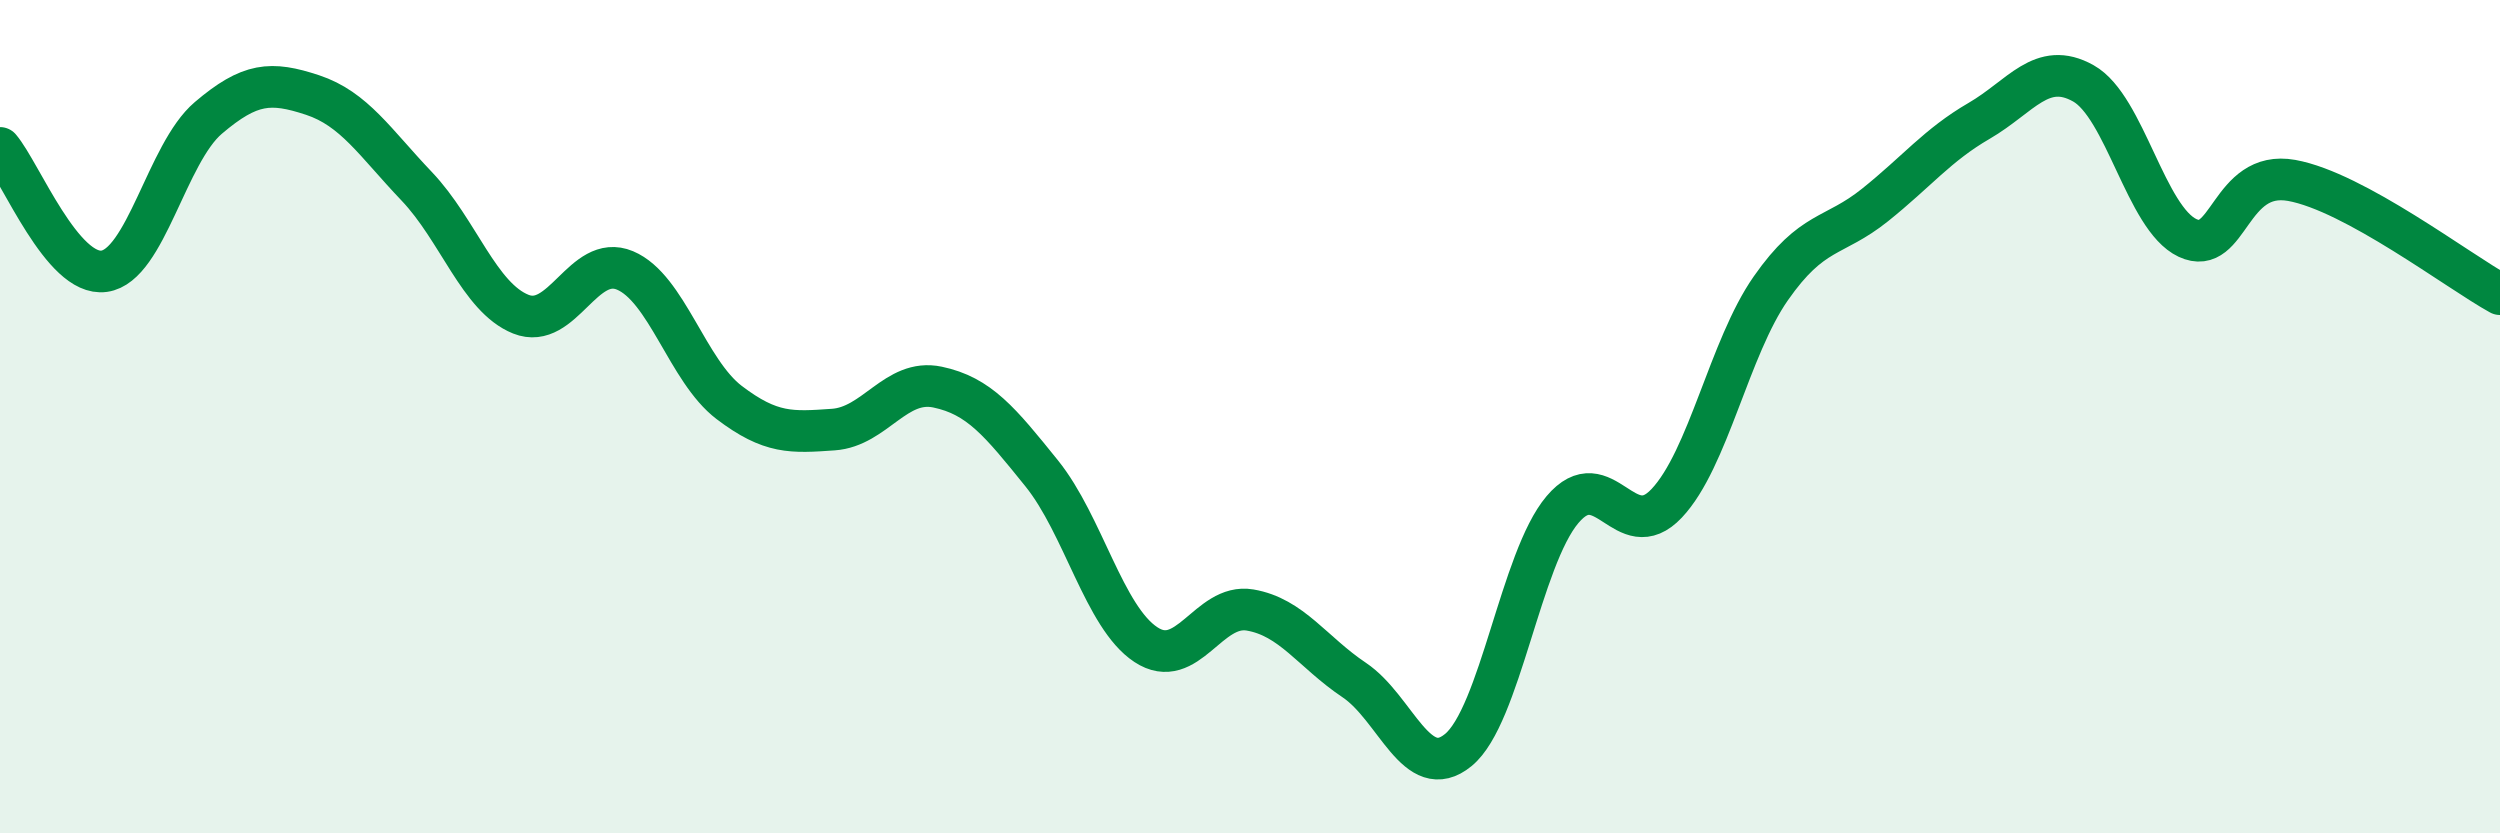
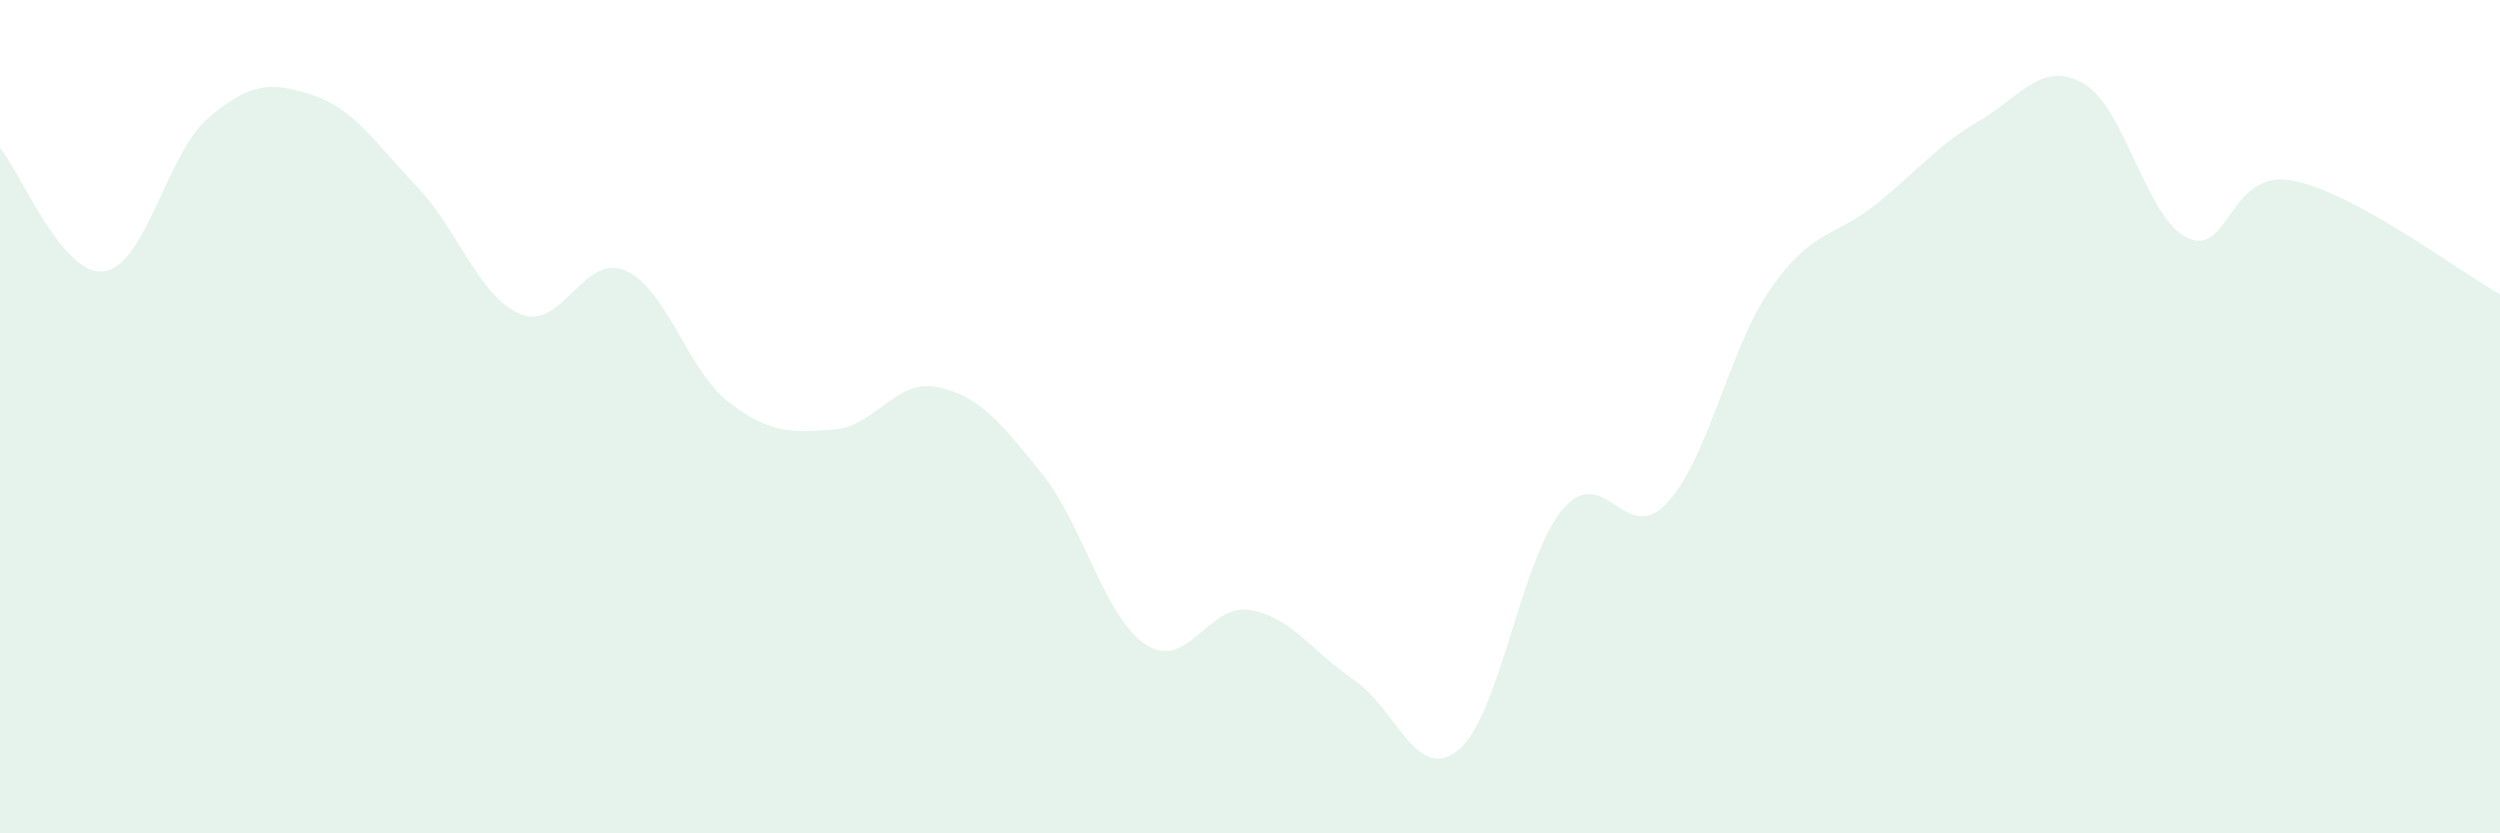
<svg xmlns="http://www.w3.org/2000/svg" width="60" height="20" viewBox="0 0 60 20">
  <path d="M 0,3.55 C 0.5,4.14 1.5,6.65 2.5,6.51 C 3.5,6.37 4,3.68 5,2.83 C 6,1.98 6.5,1.95 7.5,2.28 C 8.5,2.61 9,3.42 10,4.47 C 11,5.52 11.5,7.14 12.5,7.54 C 13.5,7.94 14,6.07 15,6.49 C 16,6.91 16.5,8.9 17.5,9.66 C 18.5,10.42 19,10.38 20,10.31 C 21,10.24 21.5,9.08 22.5,9.29 C 23.5,9.5 24,10.12 25,11.36 C 26,12.6 26.5,14.81 27.5,15.47 C 28.5,16.13 29,14.47 30,14.64 C 31,14.81 31.5,15.65 32.5,16.32 C 33.5,16.99 34,18.82 35,18 C 36,17.18 36.5,13.41 37.5,12.23 C 38.5,11.05 39,13.14 40,12.08 C 41,11.02 41.5,8.35 42.5,6.92 C 43.5,5.49 44,5.72 45,4.92 C 46,4.12 46.5,3.48 47.5,2.9 C 48.5,2.32 49,1.44 50,2 C 51,2.56 51.5,5.24 52.5,5.71 C 53.5,6.18 53.5,4.06 55,4.33 C 56.5,4.6 59,6.51 60,7.06L60 20L0 20Z" fill="#008740" opacity="0.1" stroke-linecap="round" stroke-linejoin="round" />
-   <path d="M 0,3.55 C 0.5,4.14 1.5,6.65 2.5,6.51 C 3.5,6.37 4,3.68 5,2.83 C 6,1.98 6.5,1.95 7.5,2.28 C 8.5,2.61 9,3.42 10,4.47 C 11,5.52 11.5,7.14 12.5,7.54 C 13.5,7.94 14,6.07 15,6.49 C 16,6.91 16.5,8.9 17.5,9.66 C 18.5,10.42 19,10.38 20,10.31 C 21,10.24 21.5,9.08 22.5,9.29 C 23.5,9.5 24,10.12 25,11.36 C 26,12.6 26.5,14.81 27.5,15.47 C 28.5,16.13 29,14.47 30,14.64 C 31,14.81 31.5,15.65 32.5,16.32 C 33.5,16.99 34,18.82 35,18 C 36,17.18 36.5,13.41 37.5,12.23 C 38.5,11.05 39,13.14 40,12.08 C 41,11.02 41.5,8.35 42.5,6.92 C 43.5,5.49 44,5.72 45,4.92 C 46,4.12 46.5,3.48 47.5,2.9 C 48.5,2.32 49,1.44 50,2 C 51,2.56 51.5,5.24 52.5,5.71 C 53.5,6.18 53.5,4.06 55,4.33 C 56.5,4.6 59,6.51 60,7.06" stroke="#008740" stroke-width="1" fill="none" stroke-linecap="round" stroke-linejoin="round" />
</svg>